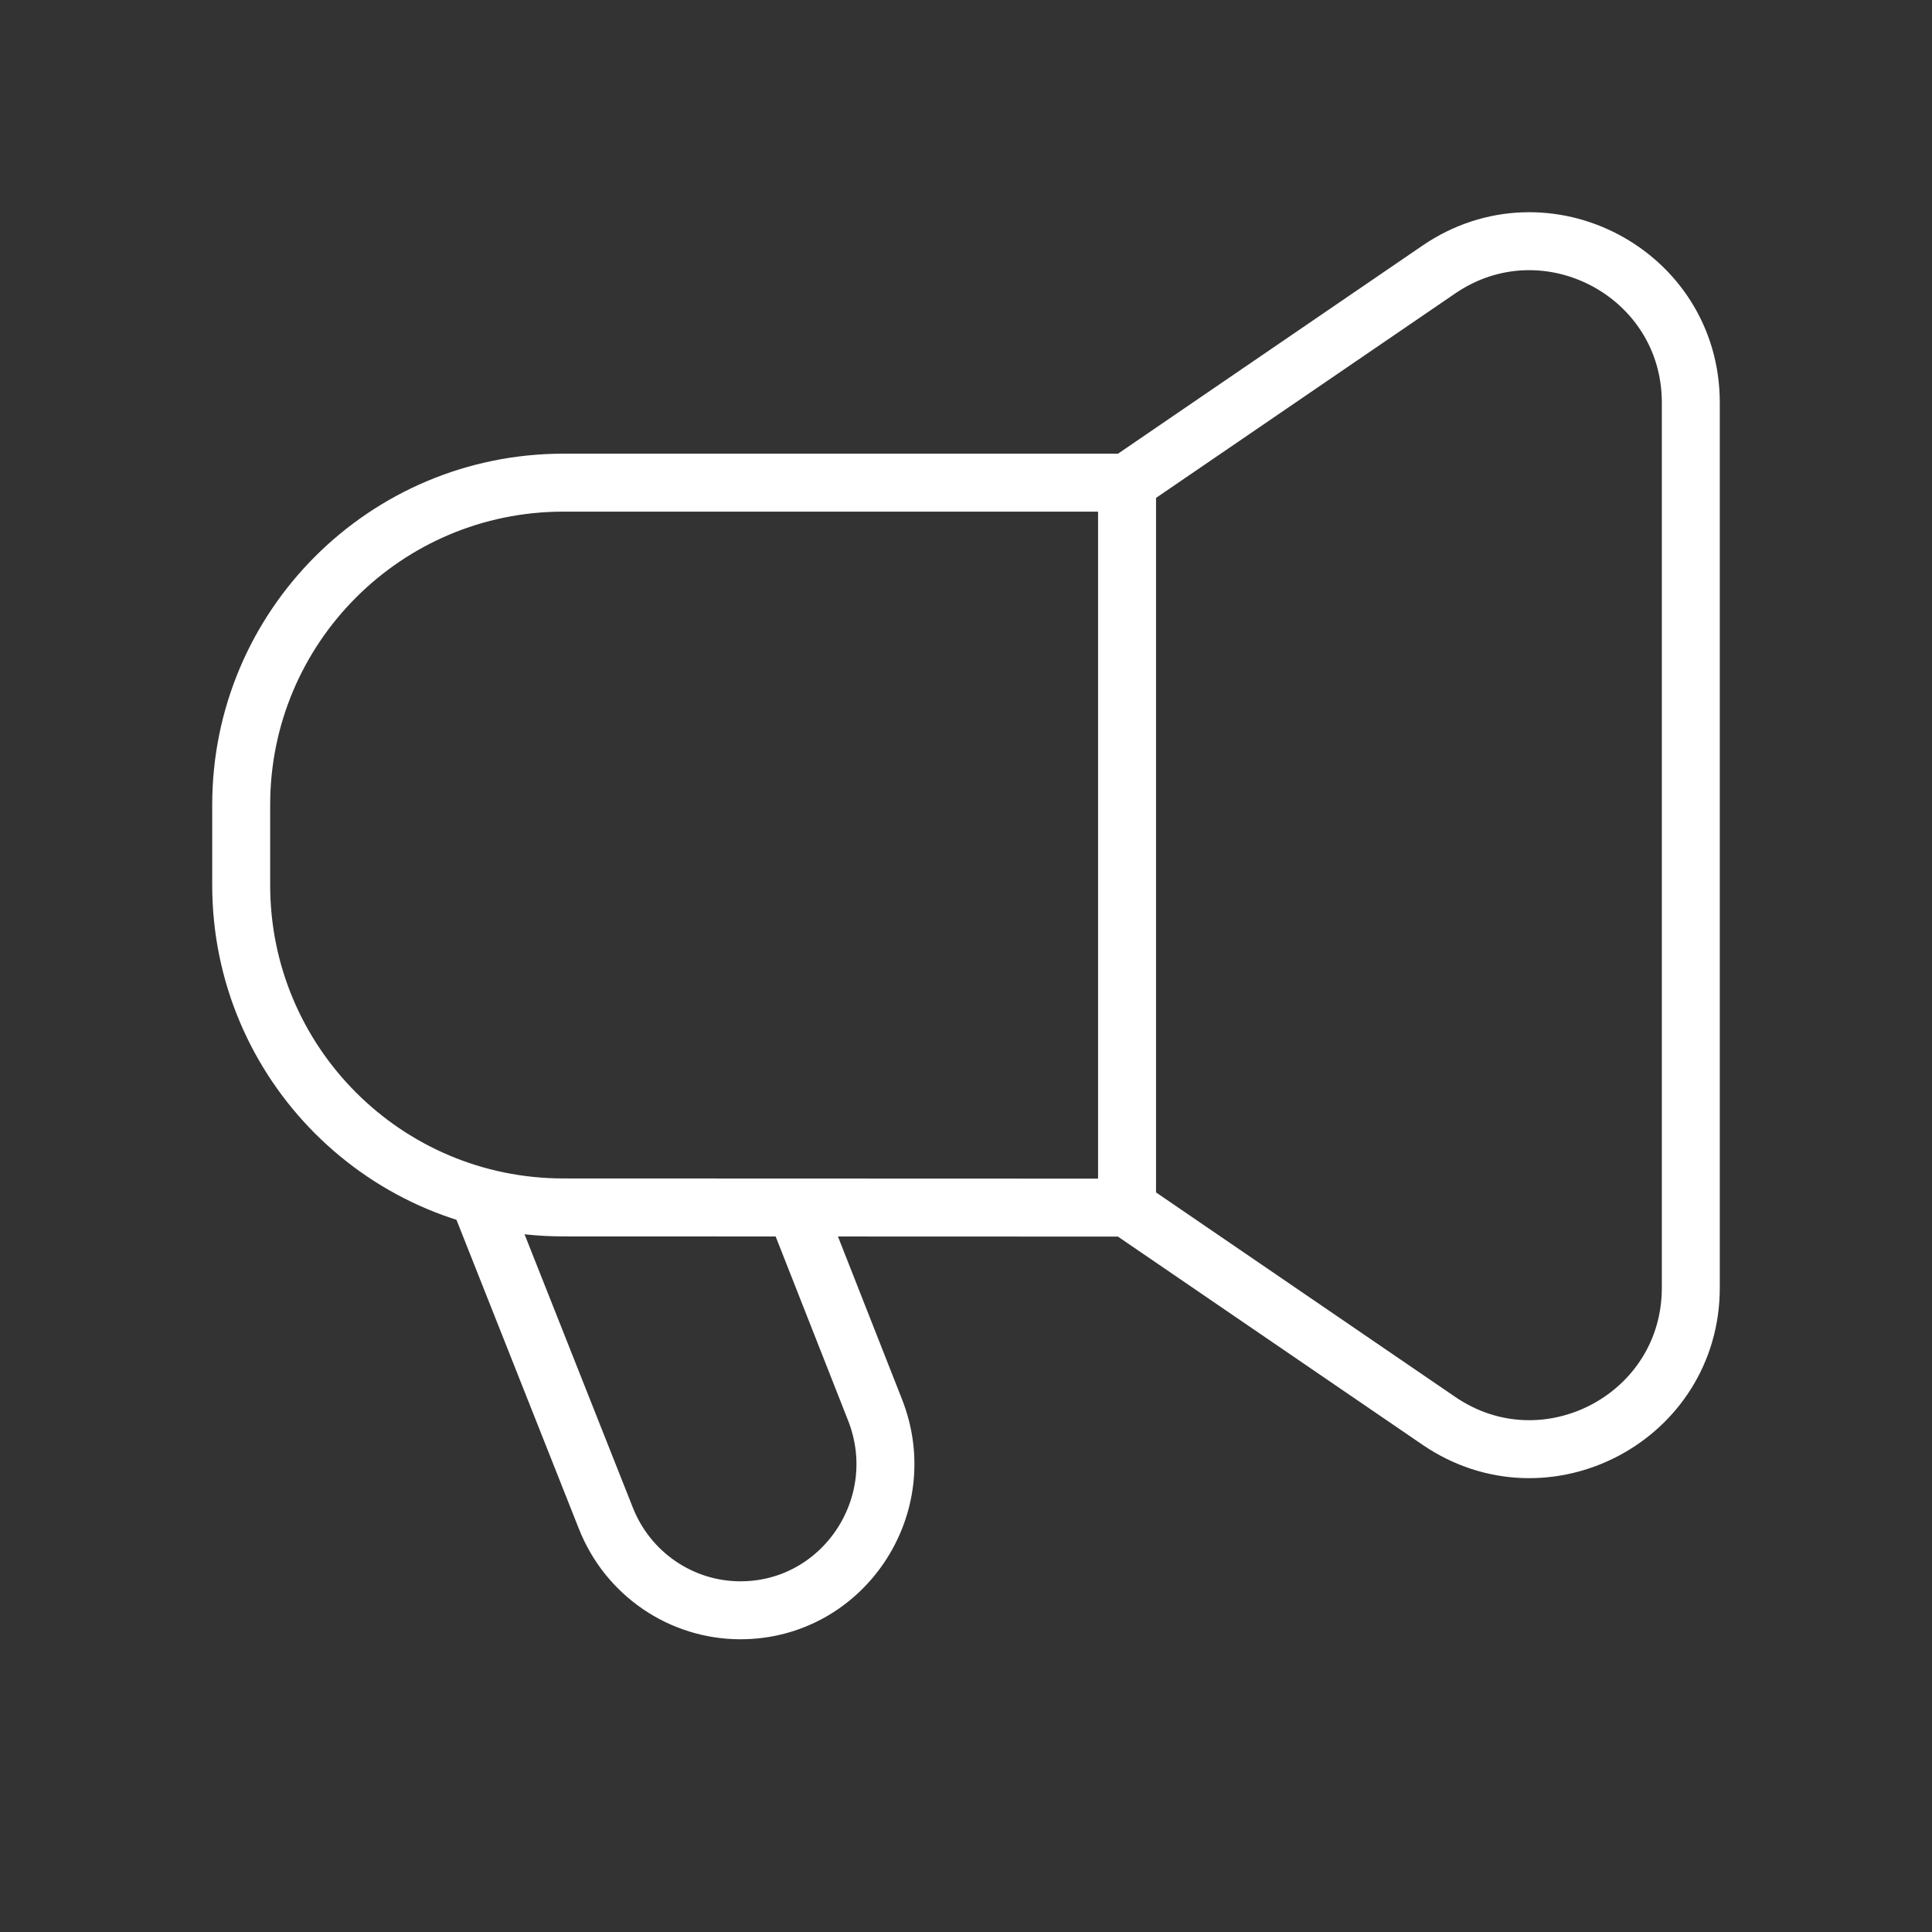
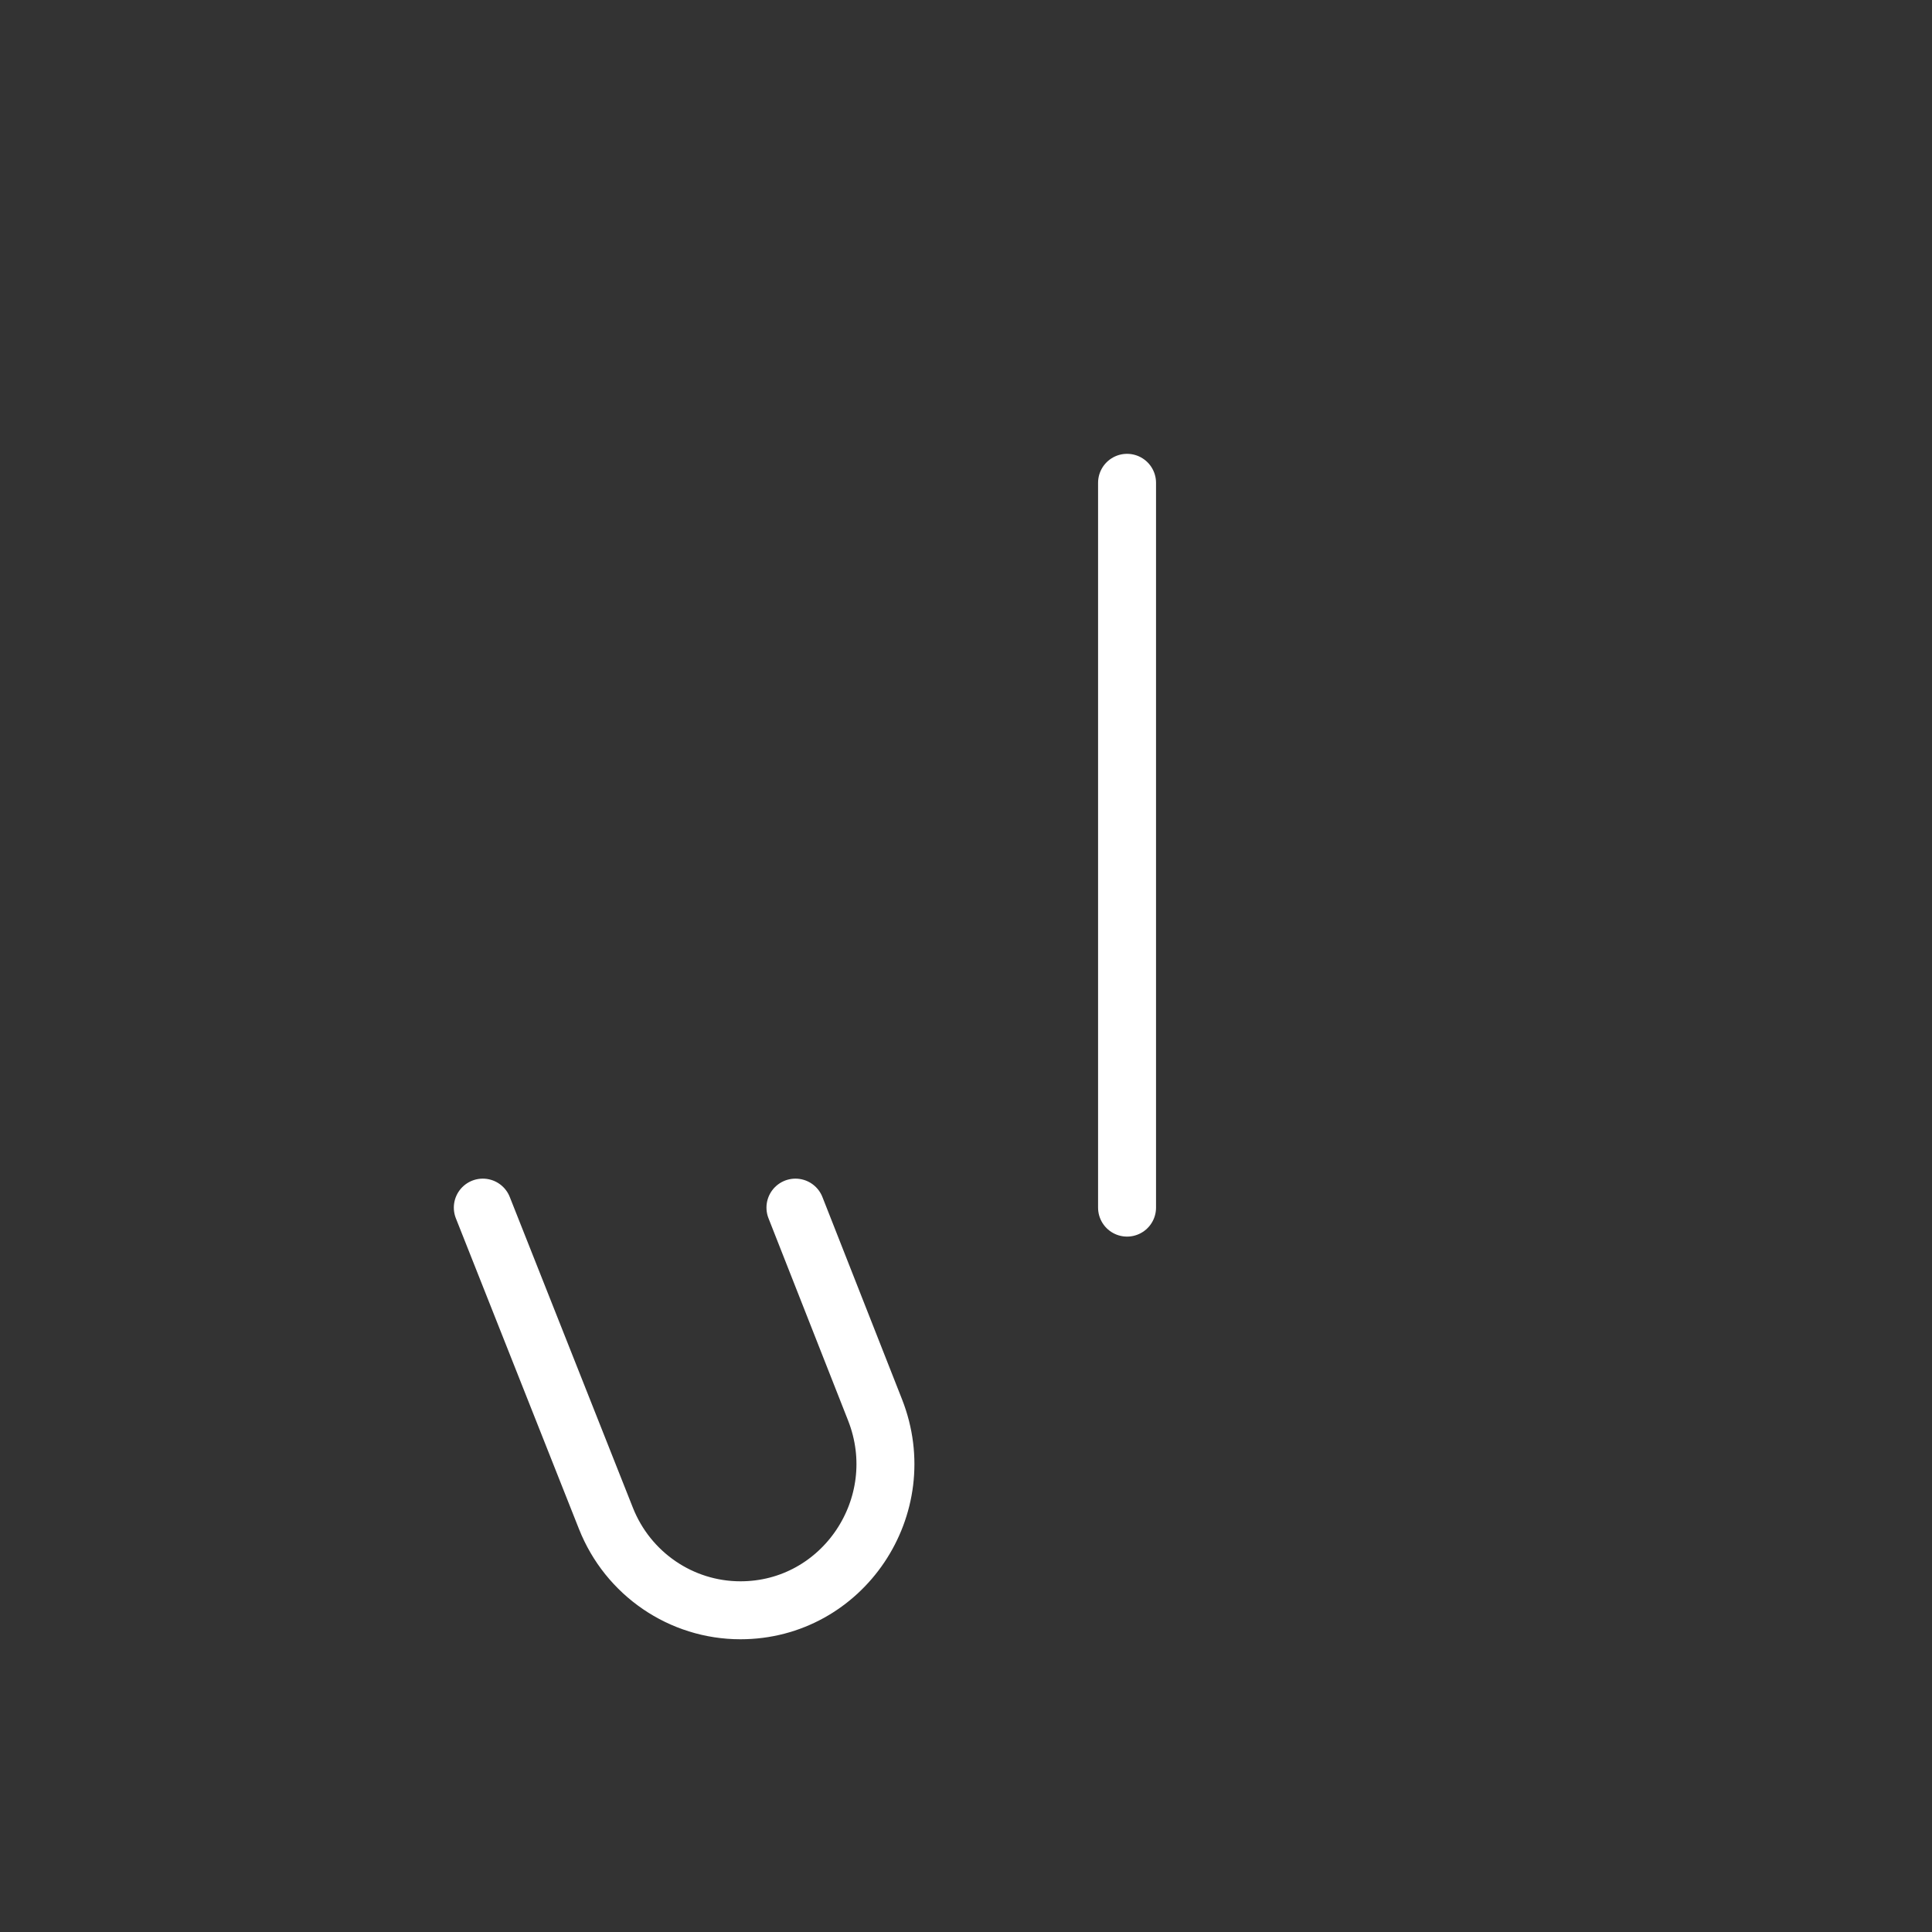
<svg xmlns="http://www.w3.org/2000/svg" width="50" height="50" viewBox="0 0 50 50" fill="none">
  <rect x="0" y="0" width="50" height="50" fill="#333333" stroke="none" />
-   <path fill-rule="evenodd" clip-rule="evenodd" d="M29.164 31.253L14.579 31.248C9.975 31.248 6.242 27.514 6.242 22.907V20.829C6.242 16.223 9.975 12.491 14.581 12.491H29.166L37.236 6.976C40.004 5.085 43.758 7.068 43.758 10.419V33.328C43.758 36.68 40.002 38.662 37.236 36.77L29.164 31.253Z" stroke="white" stroke-width="1.5" stroke-linecap="round" stroke-linejoin="round" />
  <path d="M29.168 12.495V31.253" stroke="white" stroke-width="1.5" stroke-linecap="round" stroke-linejoin="round" />
  <path d="M12.495 31.253L15.681 39.294C16.25 40.732 17.63 41.674 19.162 41.674V41.674C21.811 41.674 23.624 38.977 22.647 36.49L20.586 31.253" stroke="white" stroke-width="1.5" stroke-linecap="round" stroke-linejoin="round" />
</svg>